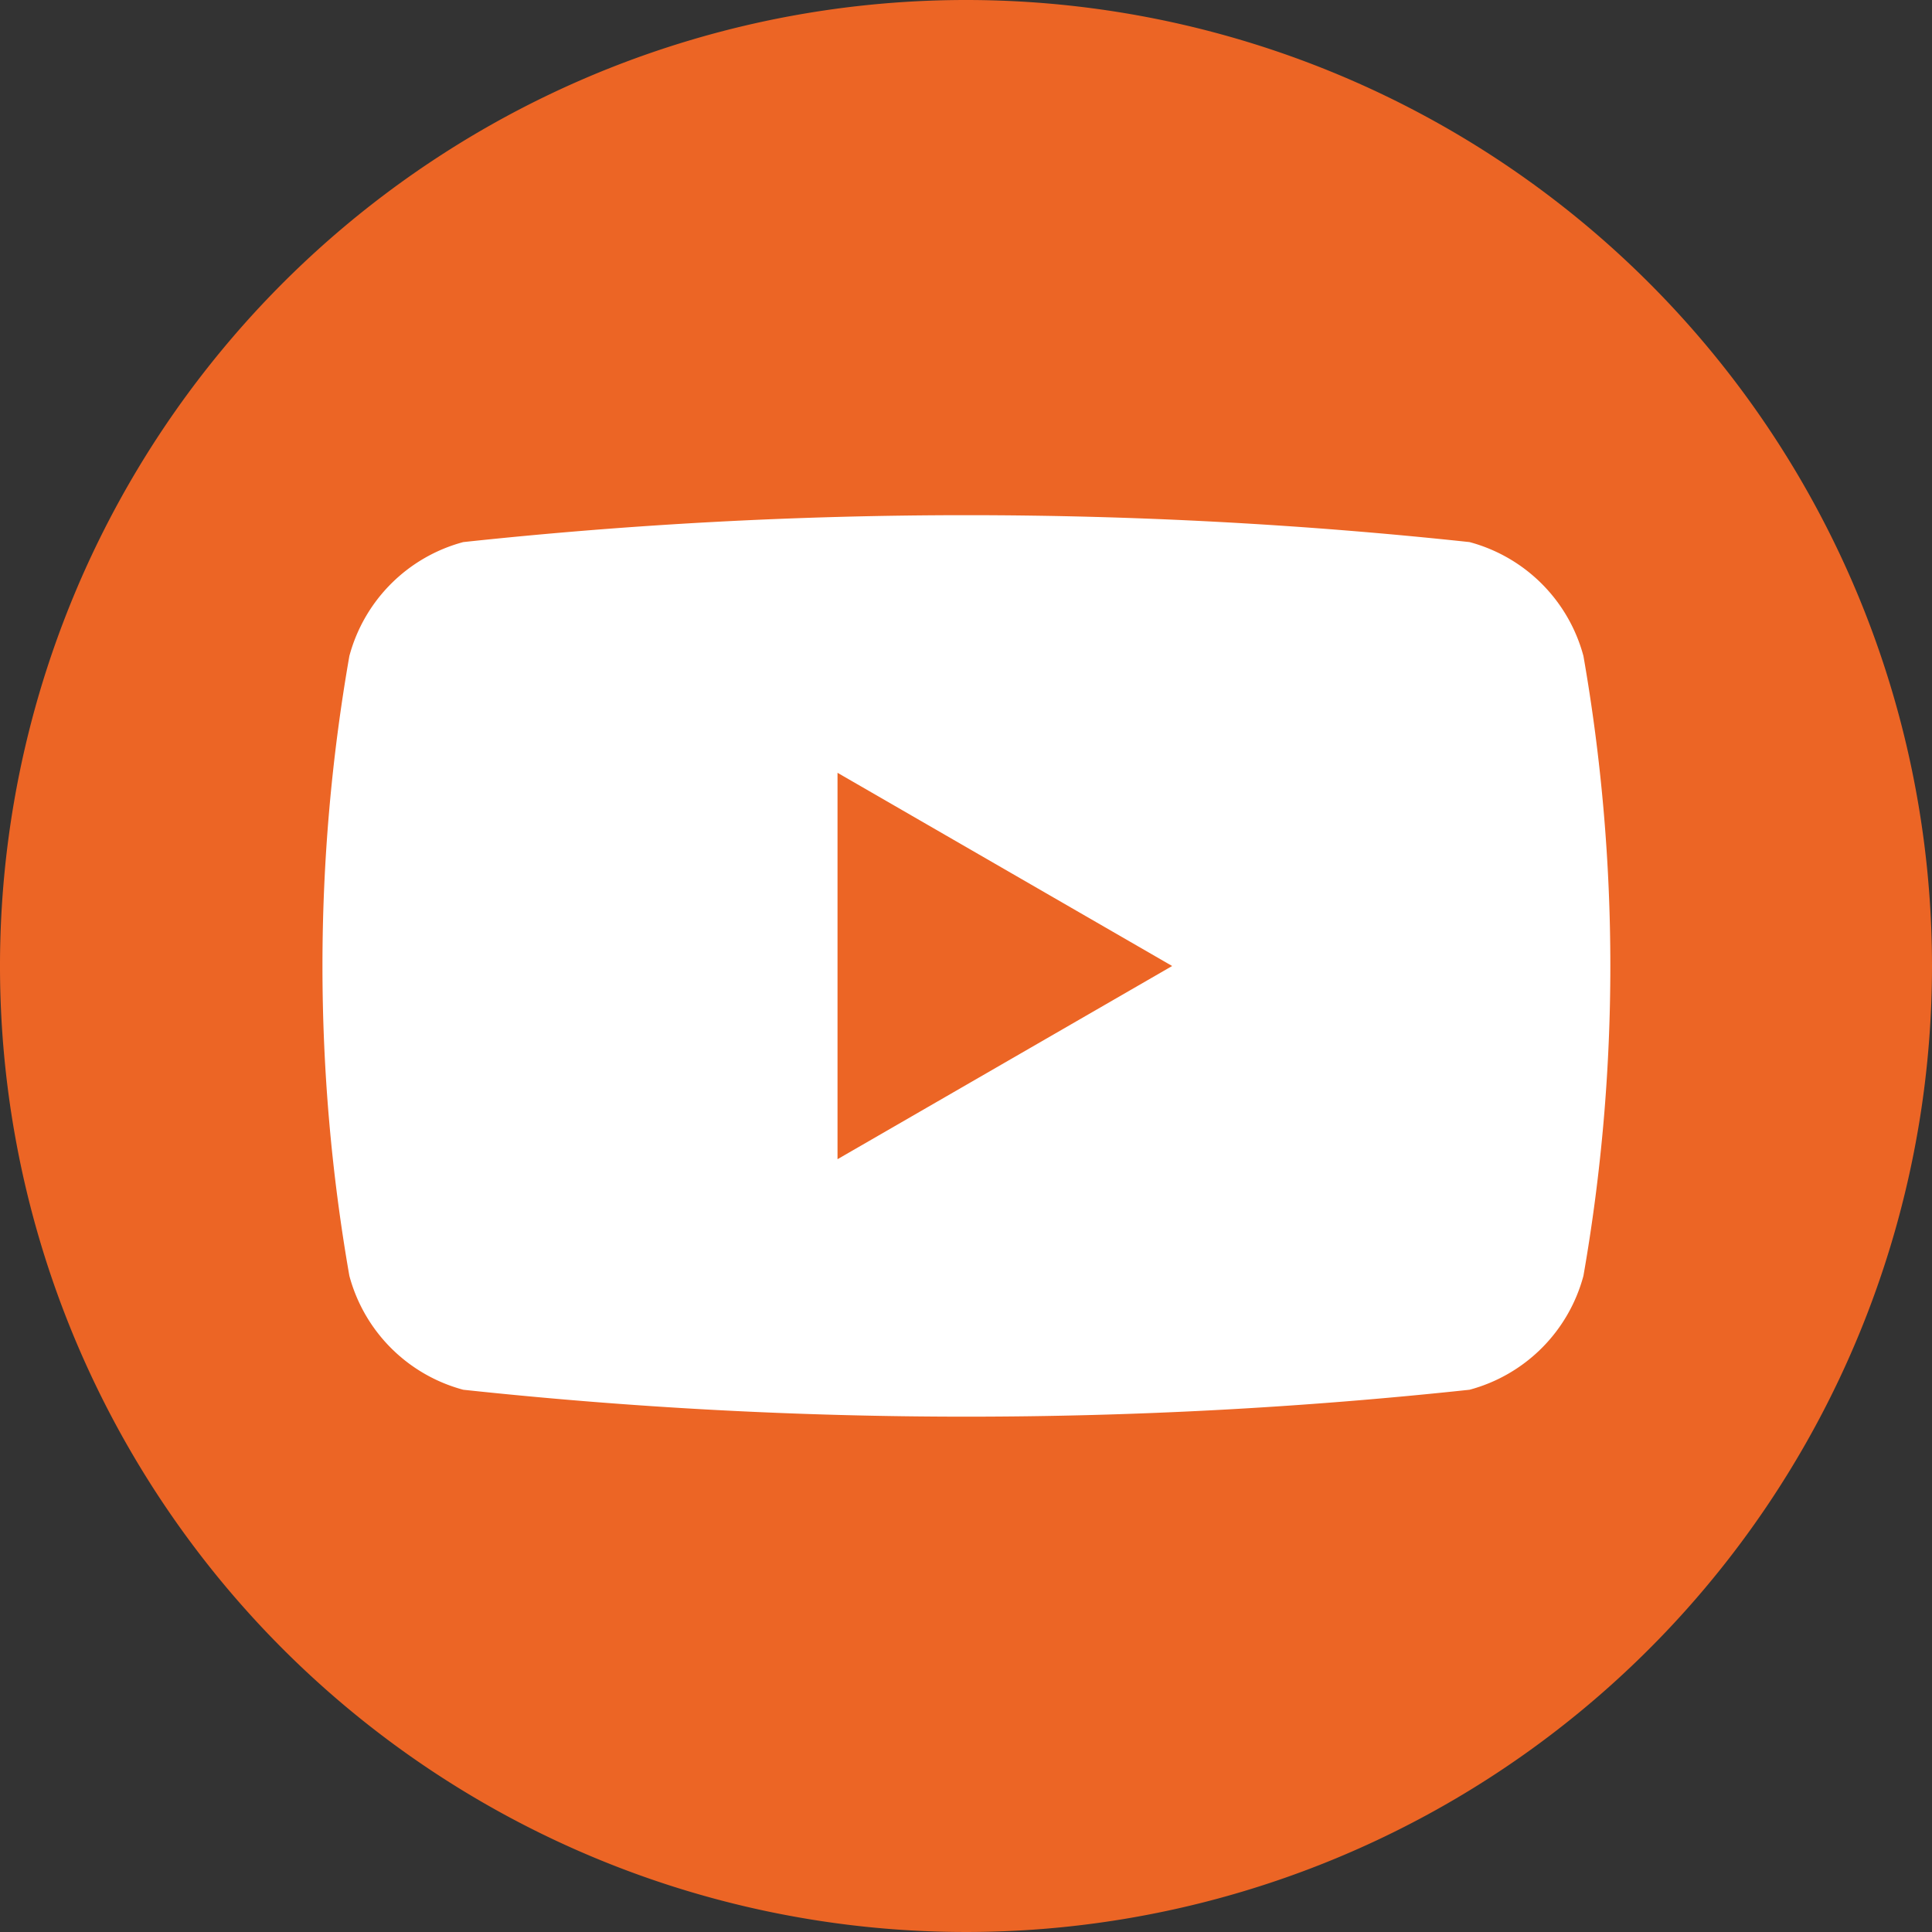
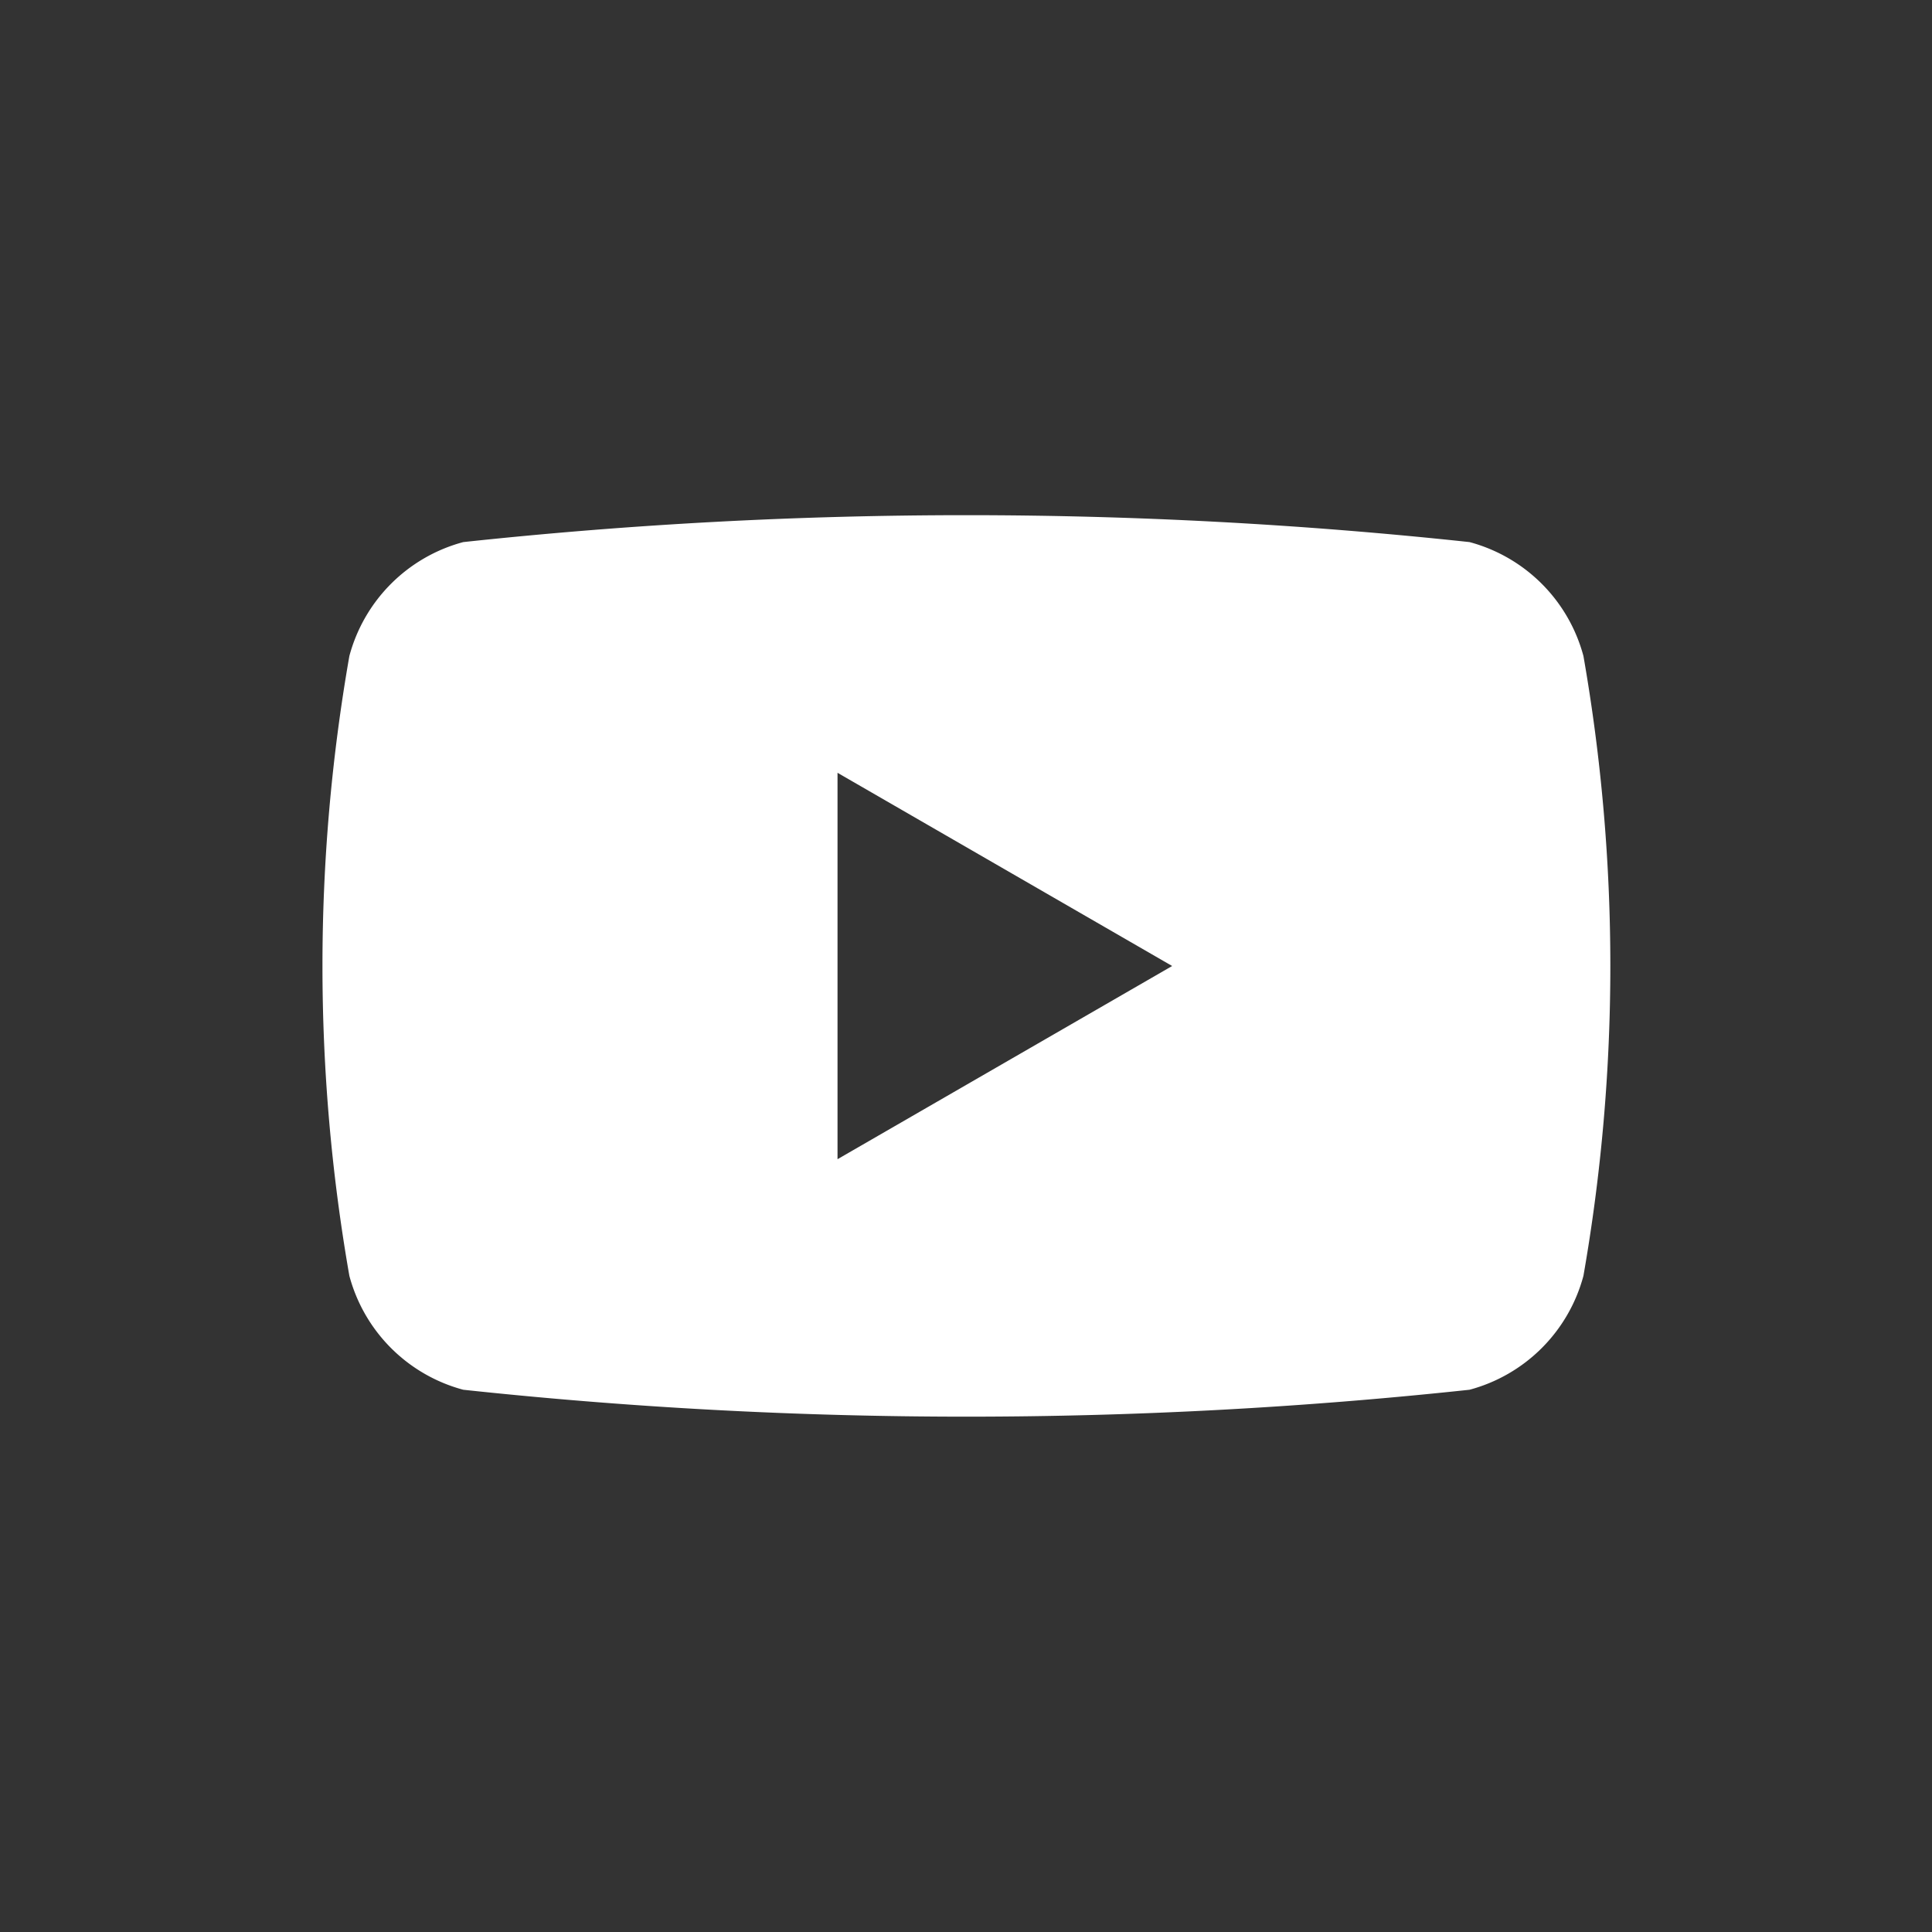
<svg xmlns="http://www.w3.org/2000/svg" width="24" height="24" viewBox="0 0 24 24">
  <rect x="0" y="0" width="24" height="24" fill="#333333" stroke="none" />
  <g data-name="Youtube">
-     <path data-name="Tracé 5132" d="M472.33 209.018a12 12 0 1 1-12-12 12 12 0 0 1 12 12" transform="translate(-448.33 -197.018)" style="fill:#EC6525" />
    <path data-name="Tracé 5133" d="M486.5 234.767a2 2 0 0 0-1.415-1.415 58.594 58.594 0 0 0-12.5 0 2 2 0 0 0-1.415 1.415 22.341 22.341 0 0 0 0 7.7 2 2 0 0 0 1.415 1.415 58.591 58.591 0 0 0 12.5 0 2 2 0 0 0 1.415-1.415 22.341 22.341 0 0 0 0-7.7m-9.266 6.251v-4.8l4.157 2.4z" transform="translate(-466.83 -226.618)" style="fill:#fff" />
  </g>
</svg>